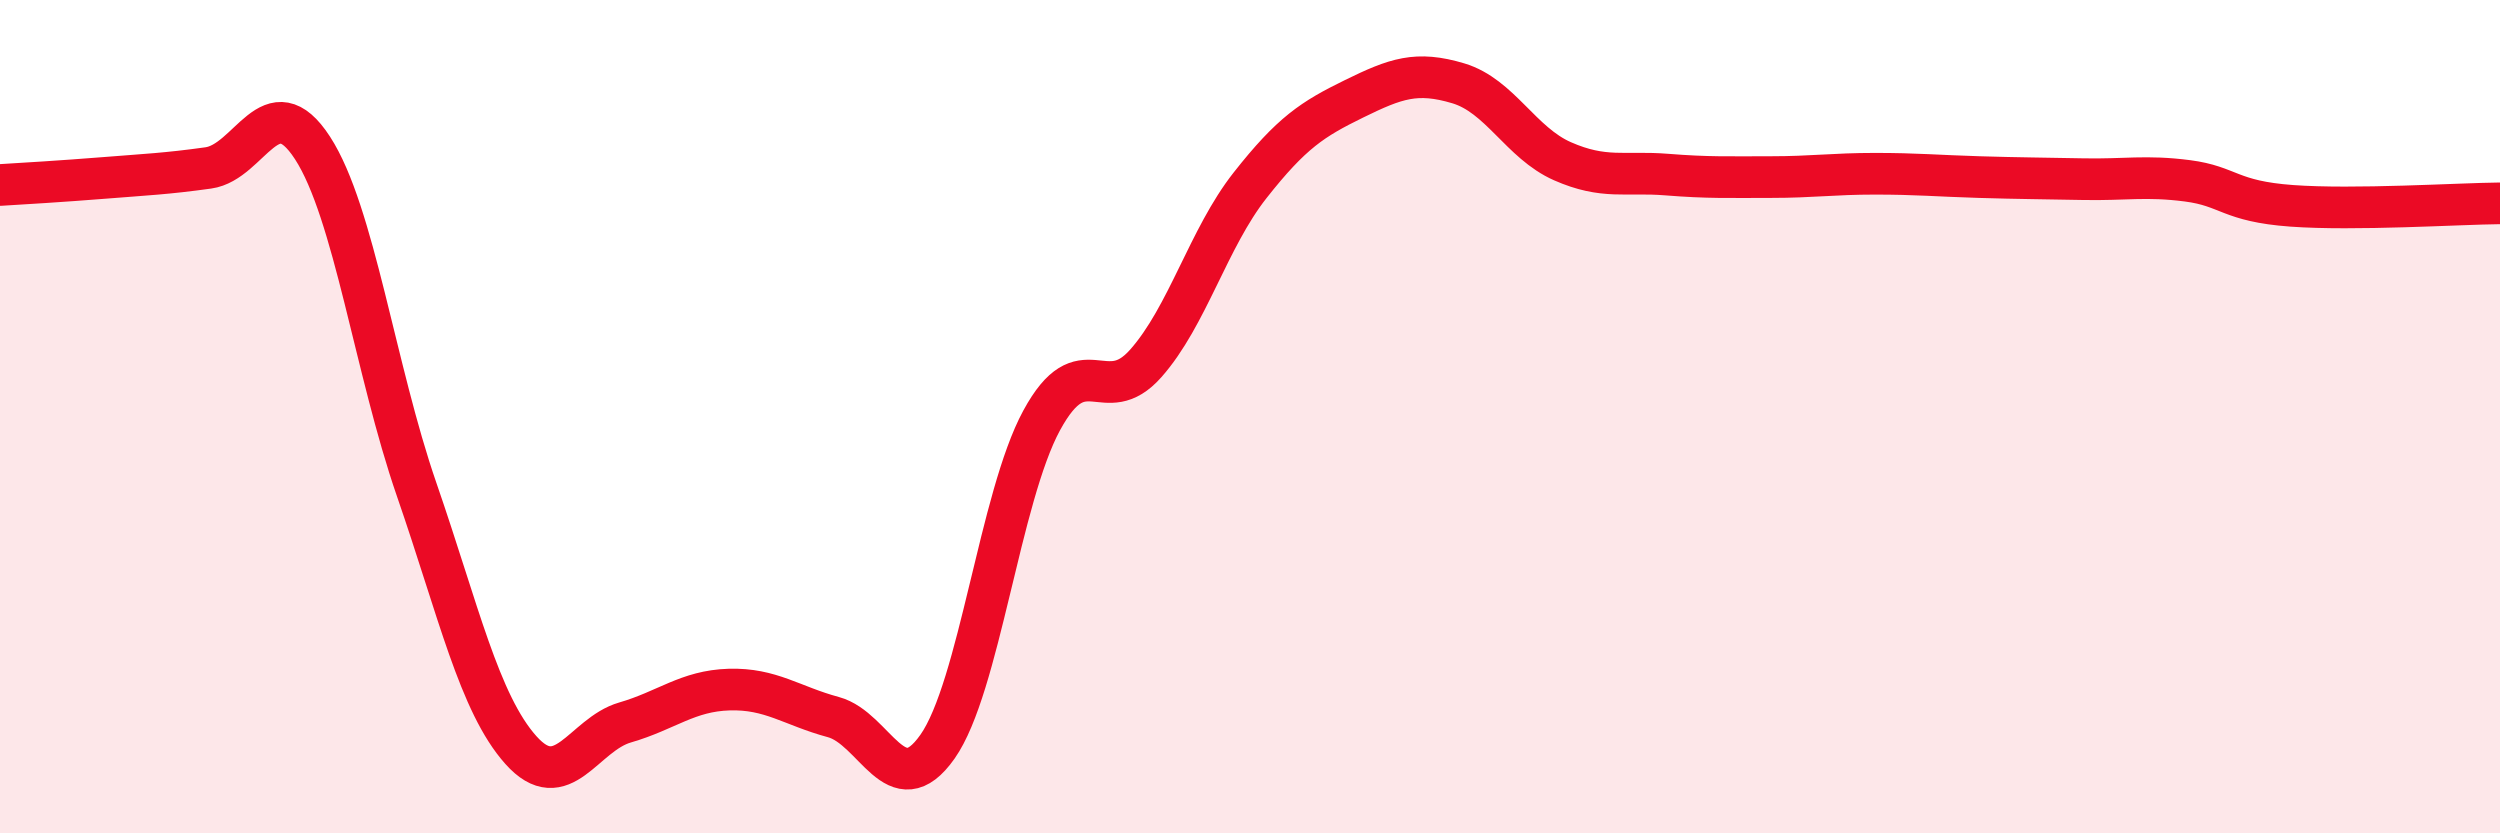
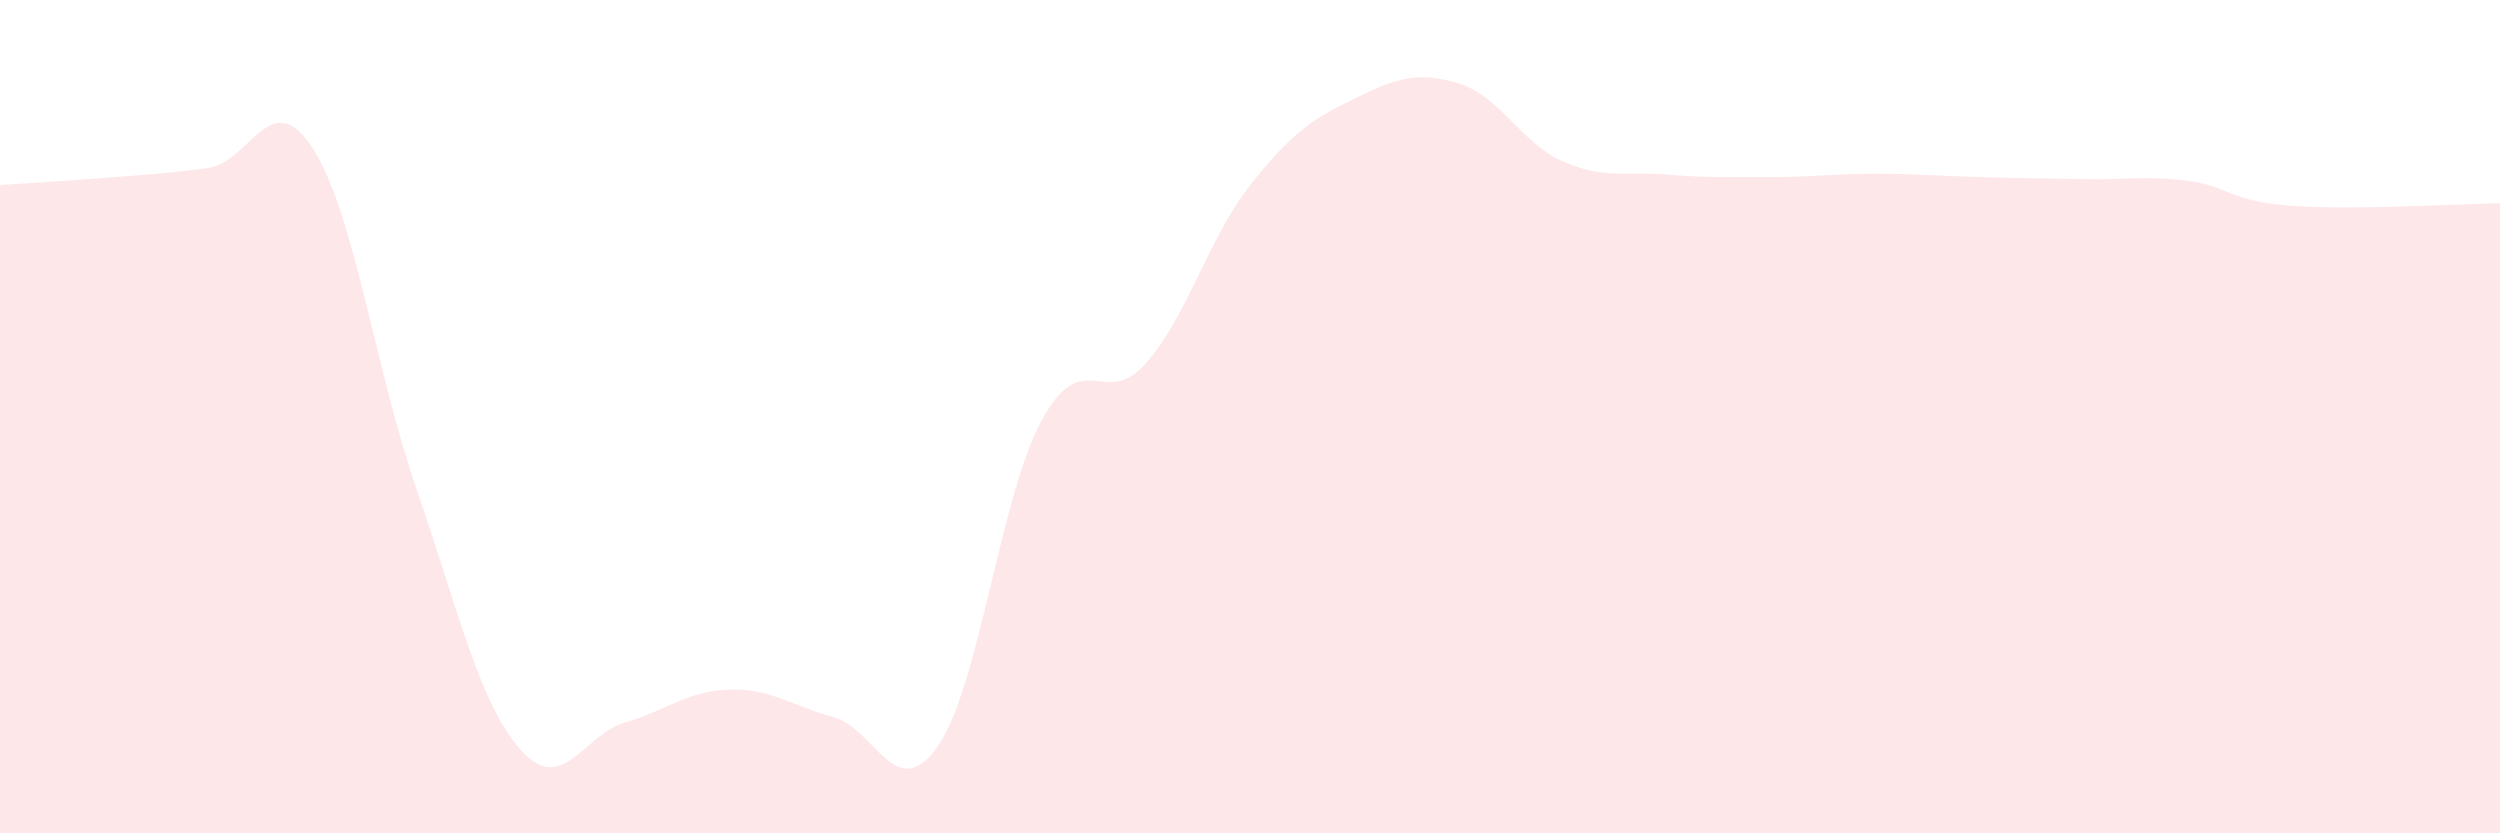
<svg xmlns="http://www.w3.org/2000/svg" width="60" height="20" viewBox="0 0 60 20">
  <path d="M 0,4.44 C 0.5,4.41 1.5,4.35 2.5,4.27 C 3.5,4.19 4,4.17 5,4.03 C 6,3.89 6.5,2.01 7.5,3.55 C 8.5,5.09 9,8.86 10,11.75 C 11,14.64 11.5,16.88 12.5,18 C 13.5,19.12 14,17.63 15,17.34 C 16,17.05 16.5,16.58 17.5,16.55 C 18.5,16.52 19,16.94 20,17.21 C 21,17.48 21.5,19.34 22.5,17.92 C 23.5,16.5 24,11.93 25,10.09 C 26,8.25 26.5,9.85 27.5,8.72 C 28.5,7.59 29,5.72 30,4.45 C 31,3.18 31.5,2.86 32.5,2.37 C 33.5,1.88 34,1.7 35,2 C 36,2.3 36.5,3.43 37.5,3.87 C 38.5,4.31 39,4.11 40,4.19 C 41,4.27 41.5,4.25 42.5,4.25 C 43.5,4.25 44,4.17 45,4.17 C 46,4.17 46.5,4.22 47.5,4.25 C 48.5,4.28 49,4.28 50,4.3 C 51,4.32 51.5,4.21 52.5,4.34 C 53.5,4.47 53.5,4.83 55,4.94 C 56.5,5.05 59,4.89 60,4.88L60 20L0 20Z" fill="#EB0A25" opacity="0.1" stroke-linecap="round" stroke-linejoin="round" />
-   <path d="M 0,4.44 C 0.5,4.41 1.5,4.35 2.5,4.27 C 3.5,4.19 4,4.17 5,4.03 C 6,3.89 6.5,2.01 7.5,3.55 C 8.5,5.09 9,8.86 10,11.75 C 11,14.64 11.5,16.88 12.5,18 C 13.5,19.12 14,17.63 15,17.34 C 16,17.05 16.5,16.58 17.5,16.55 C 18.5,16.52 19,16.94 20,17.21 C 21,17.48 21.5,19.34 22.5,17.92 C 23.5,16.5 24,11.93 25,10.09 C 26,8.25 26.5,9.85 27.5,8.72 C 28.5,7.59 29,5.72 30,4.45 C 31,3.18 31.5,2.86 32.5,2.37 C 33.5,1.88 34,1.7 35,2 C 36,2.3 36.5,3.43 37.5,3.87 C 38.5,4.31 39,4.11 40,4.19 C 41,4.27 41.5,4.25 42.5,4.25 C 43.5,4.25 44,4.17 45,4.17 C 46,4.17 46.5,4.22 47.5,4.25 C 48.5,4.28 49,4.28 50,4.3 C 51,4.32 51.5,4.21 52.5,4.34 C 53.5,4.47 53.5,4.83 55,4.94 C 56.5,5.05 59,4.89 60,4.88" stroke="#EB0A25" stroke-width="1" fill="none" stroke-linecap="round" stroke-linejoin="round" />
</svg>